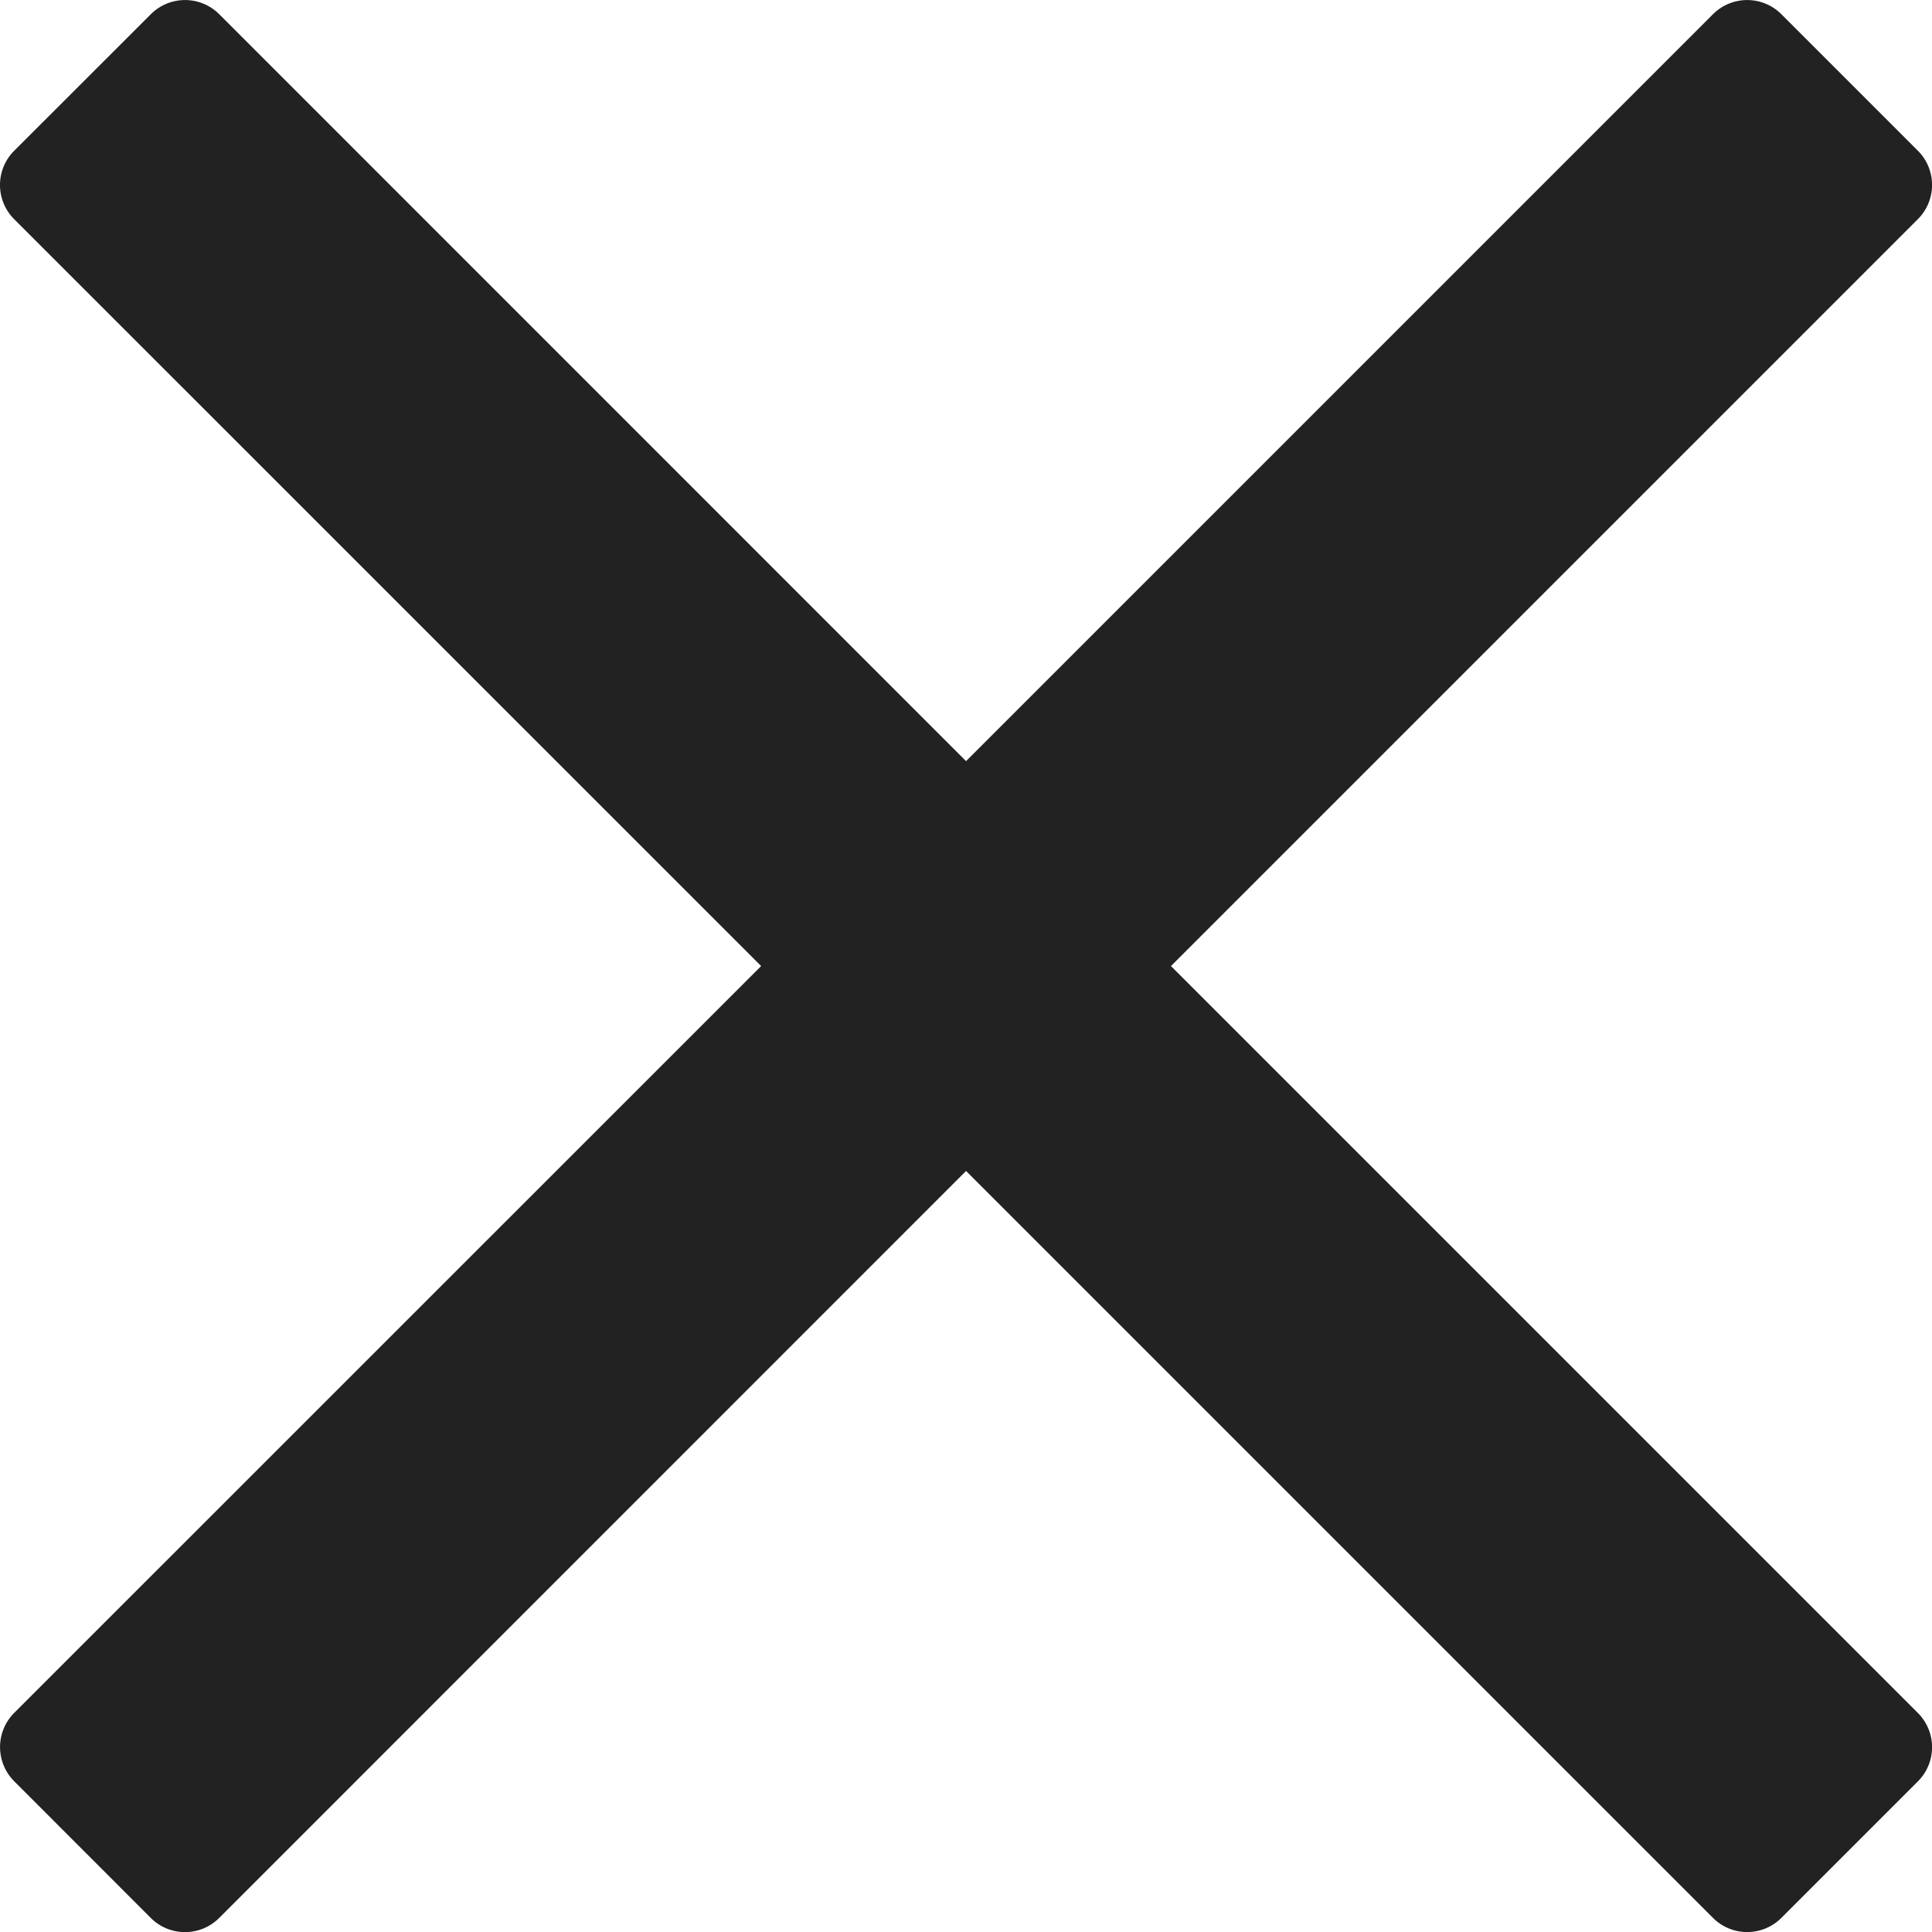
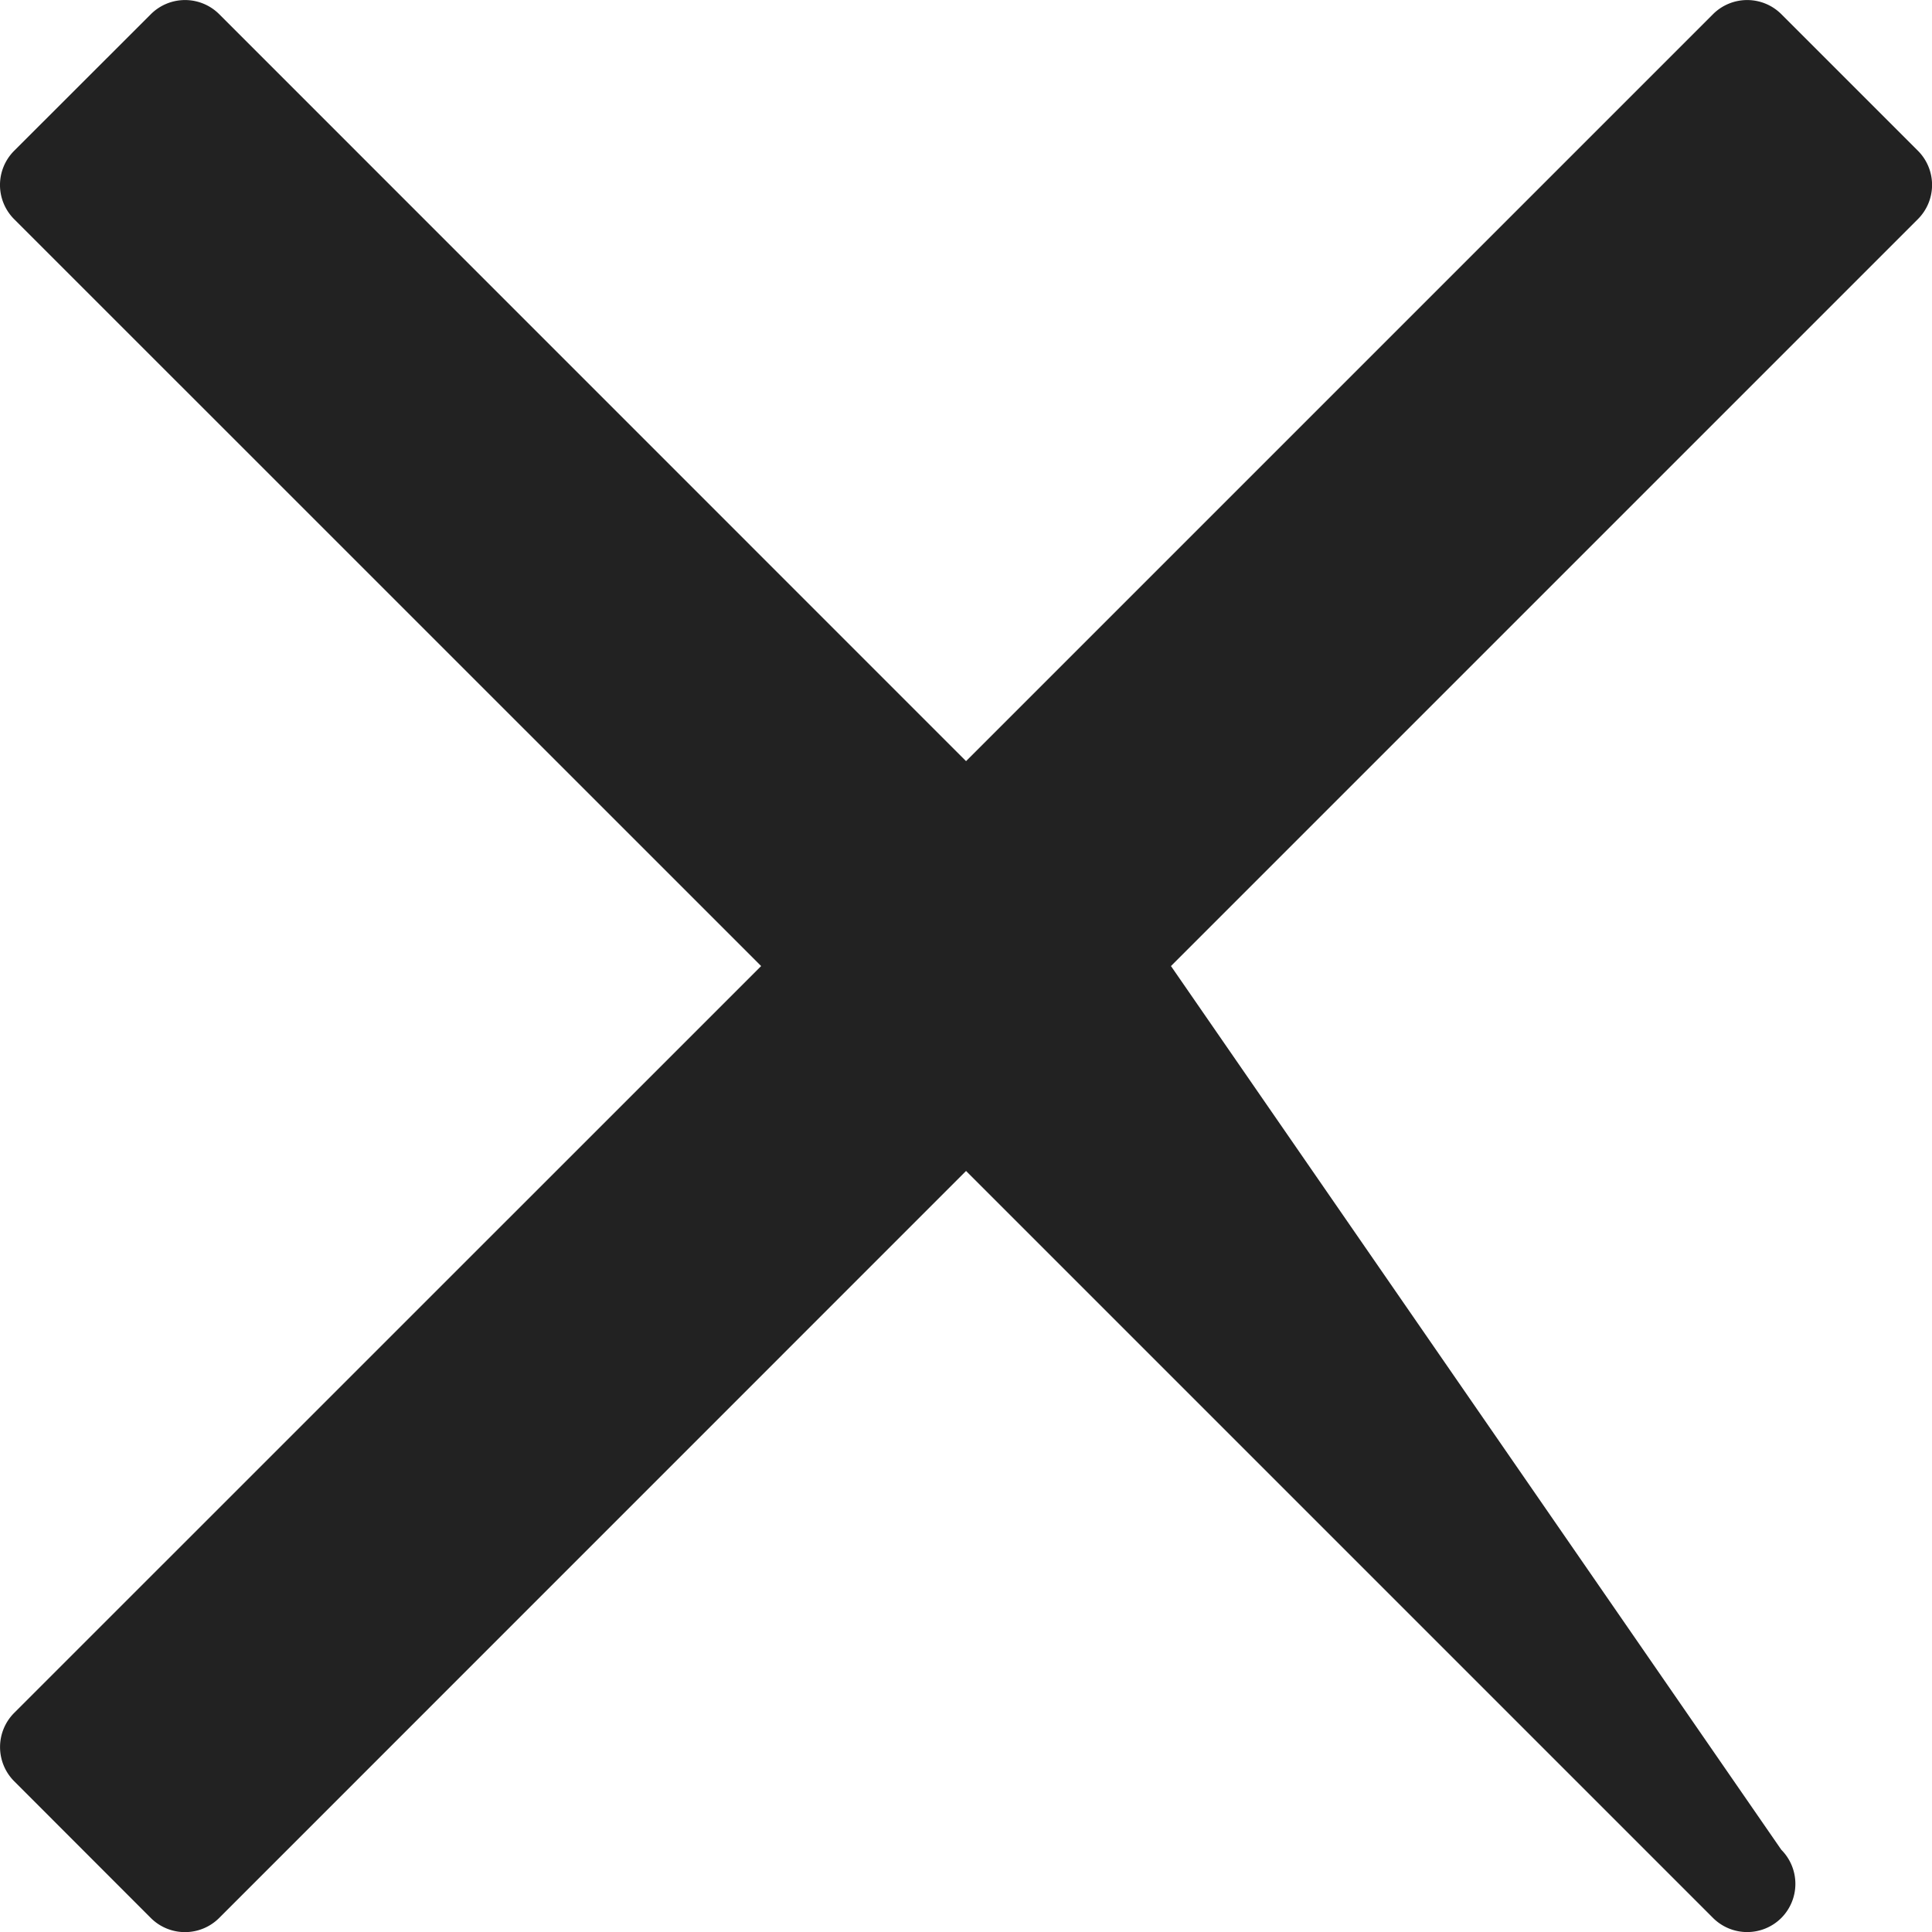
<svg xmlns="http://www.w3.org/2000/svg" width="17.499" height="17.499" viewBox="0 0 17.499 17.499">
-   <path id="btn_close" d="M10.606-10.5l5.609-5.609,1.157-1.157a.438.438,0,0,0,0-.618l-1.238-1.238a.438.438,0,0,0-.618,0L8.75-12.356,1.985-19.122a.438.438,0,0,0-.618,0L.128-17.884a.438.438,0,0,0,0,.619L6.894-10.5.128-3.735a.438.438,0,0,0,0,.618L1.366-1.878a.438.438,0,0,0,.619,0L8.75-8.644l5.609,5.609,1.157,1.157a.438.438,0,0,0,.618,0l1.238-1.238a.438.438,0,0,0,0-.618Z" transform="translate(0 19.25)" fill="#222" />
+   <path id="btn_close" d="M10.606-10.5l5.609-5.609,1.157-1.157a.438.438,0,0,0,0-.618l-1.238-1.238a.438.438,0,0,0-.618,0L8.75-12.356,1.985-19.122a.438.438,0,0,0-.618,0L.128-17.884a.438.438,0,0,0,0,.619L6.894-10.5.128-3.735a.438.438,0,0,0,0,.618L1.366-1.878a.438.438,0,0,0,.619,0L8.75-8.644l5.609,5.609,1.157,1.157a.438.438,0,0,0,.618,0a.438.438,0,0,0,0-.618Z" transform="translate(0 19.25)" fill="#222" />
</svg>